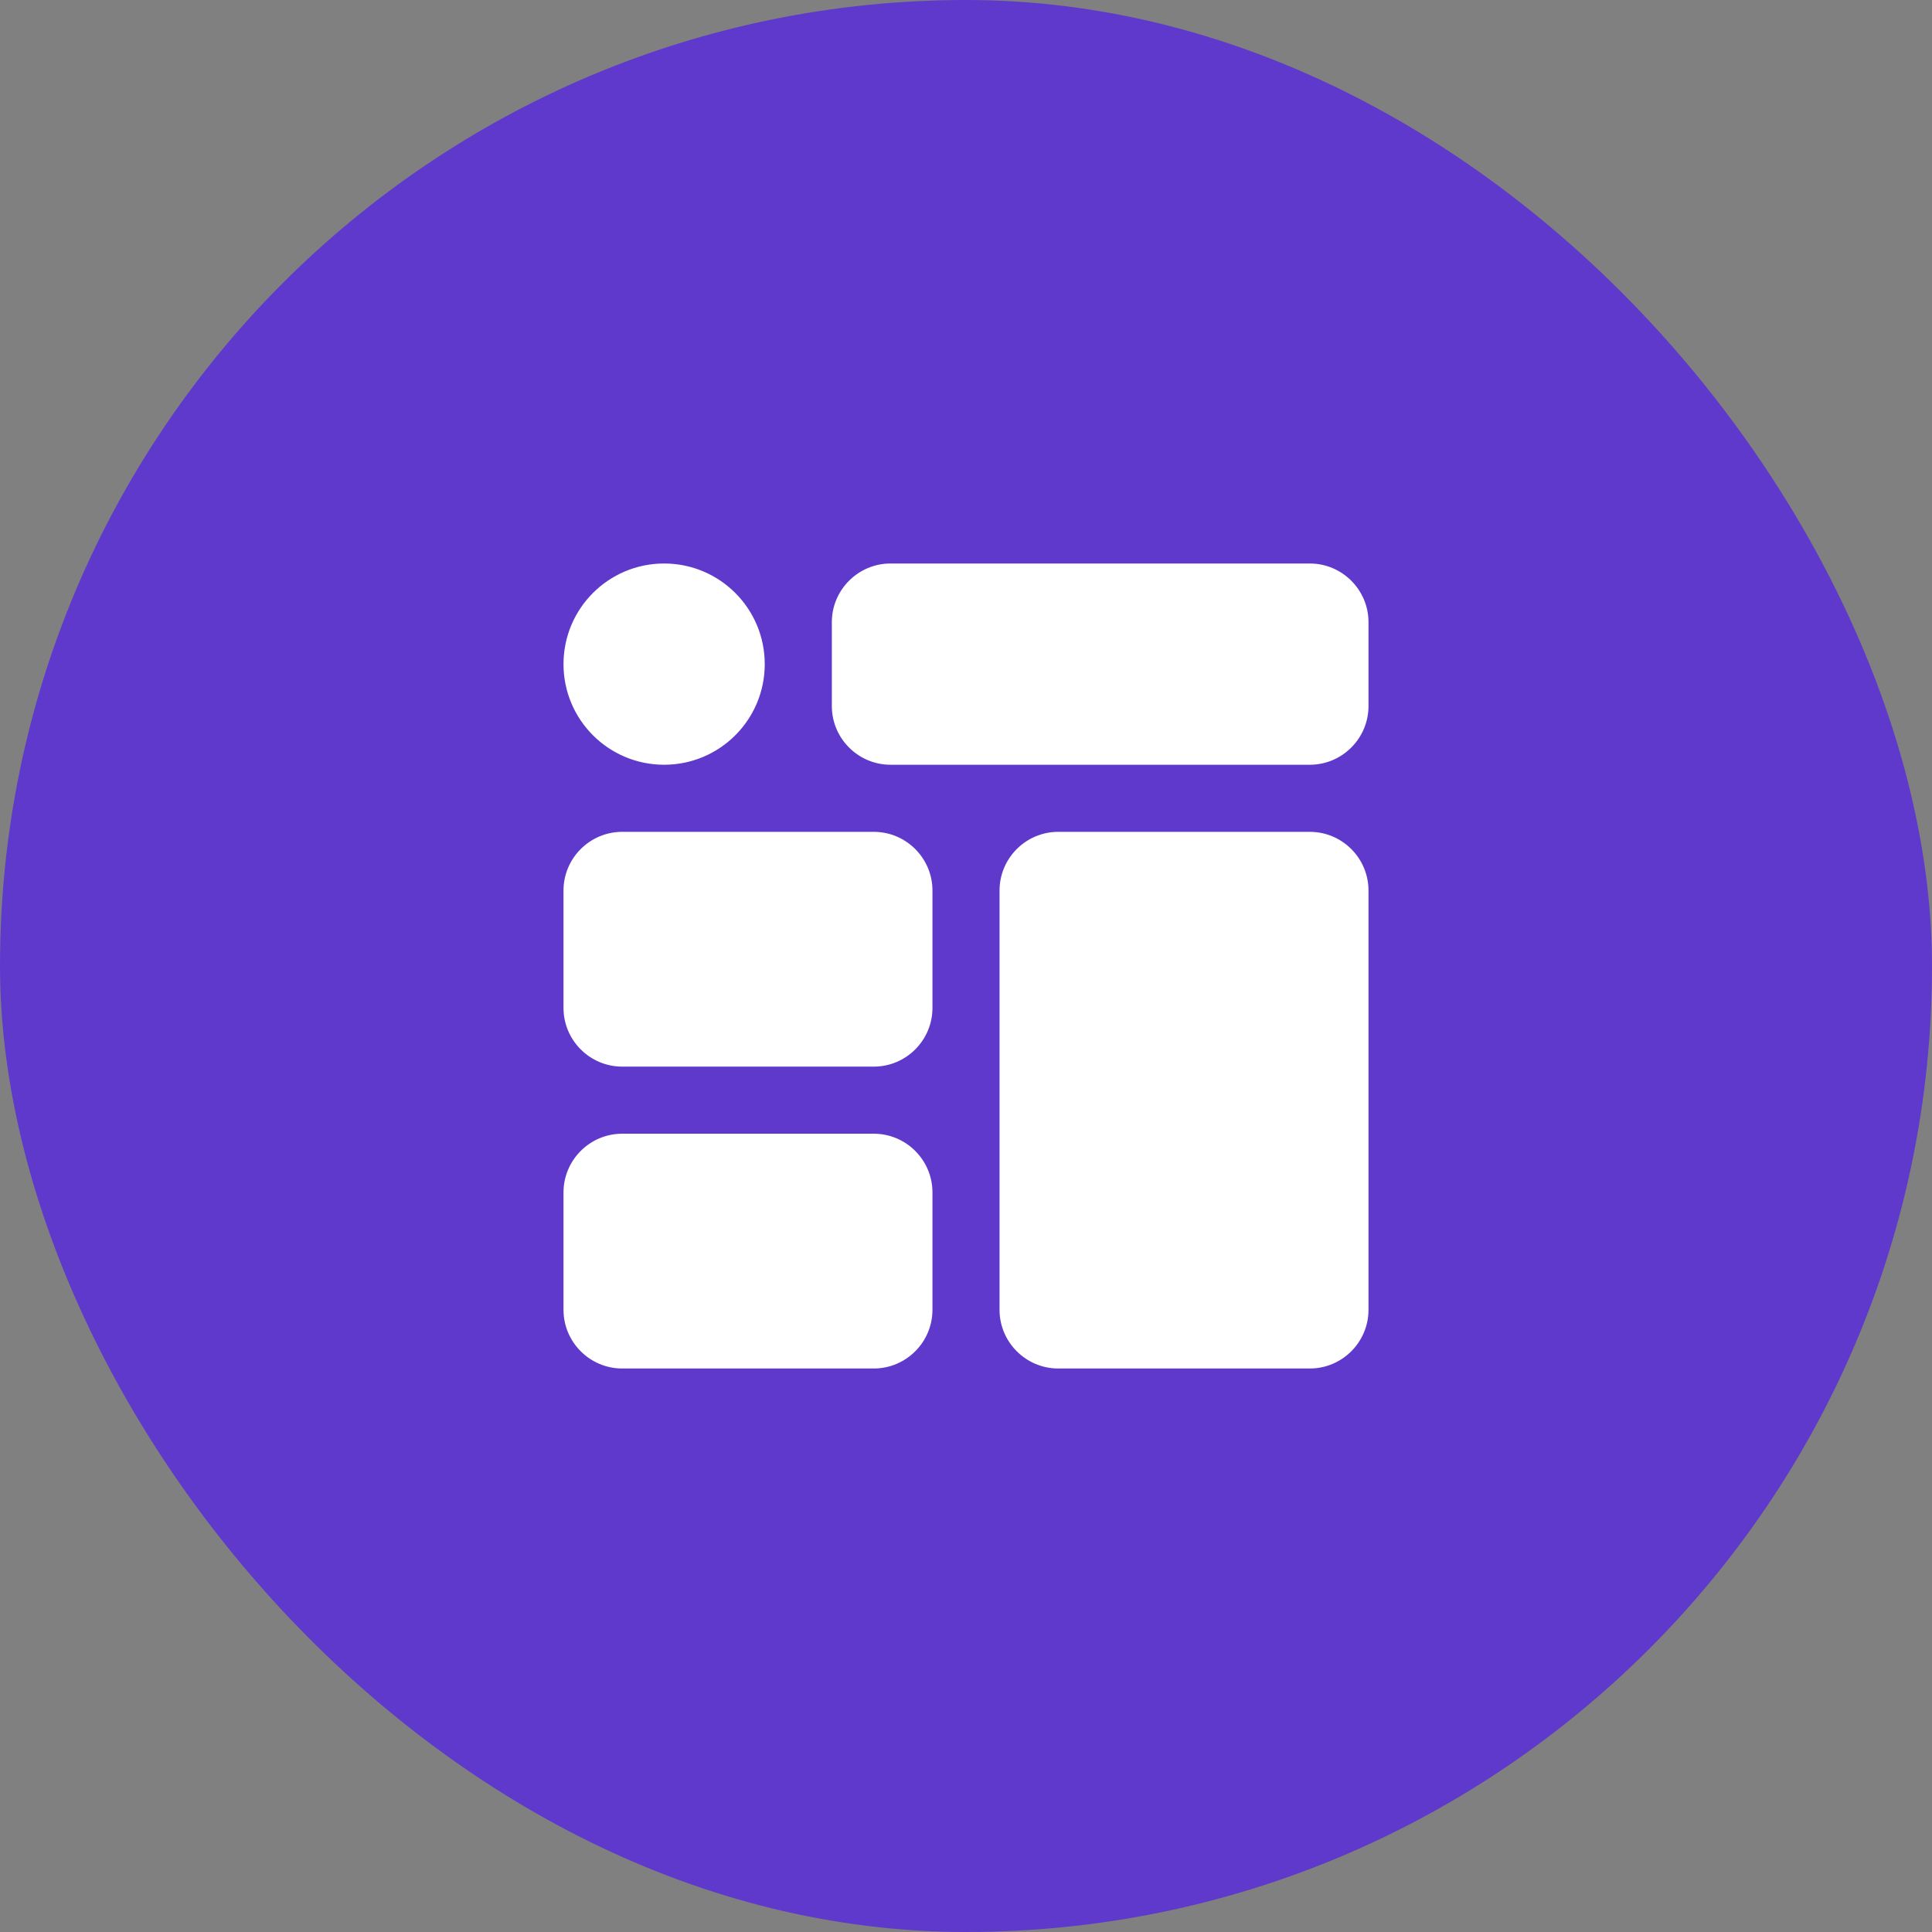
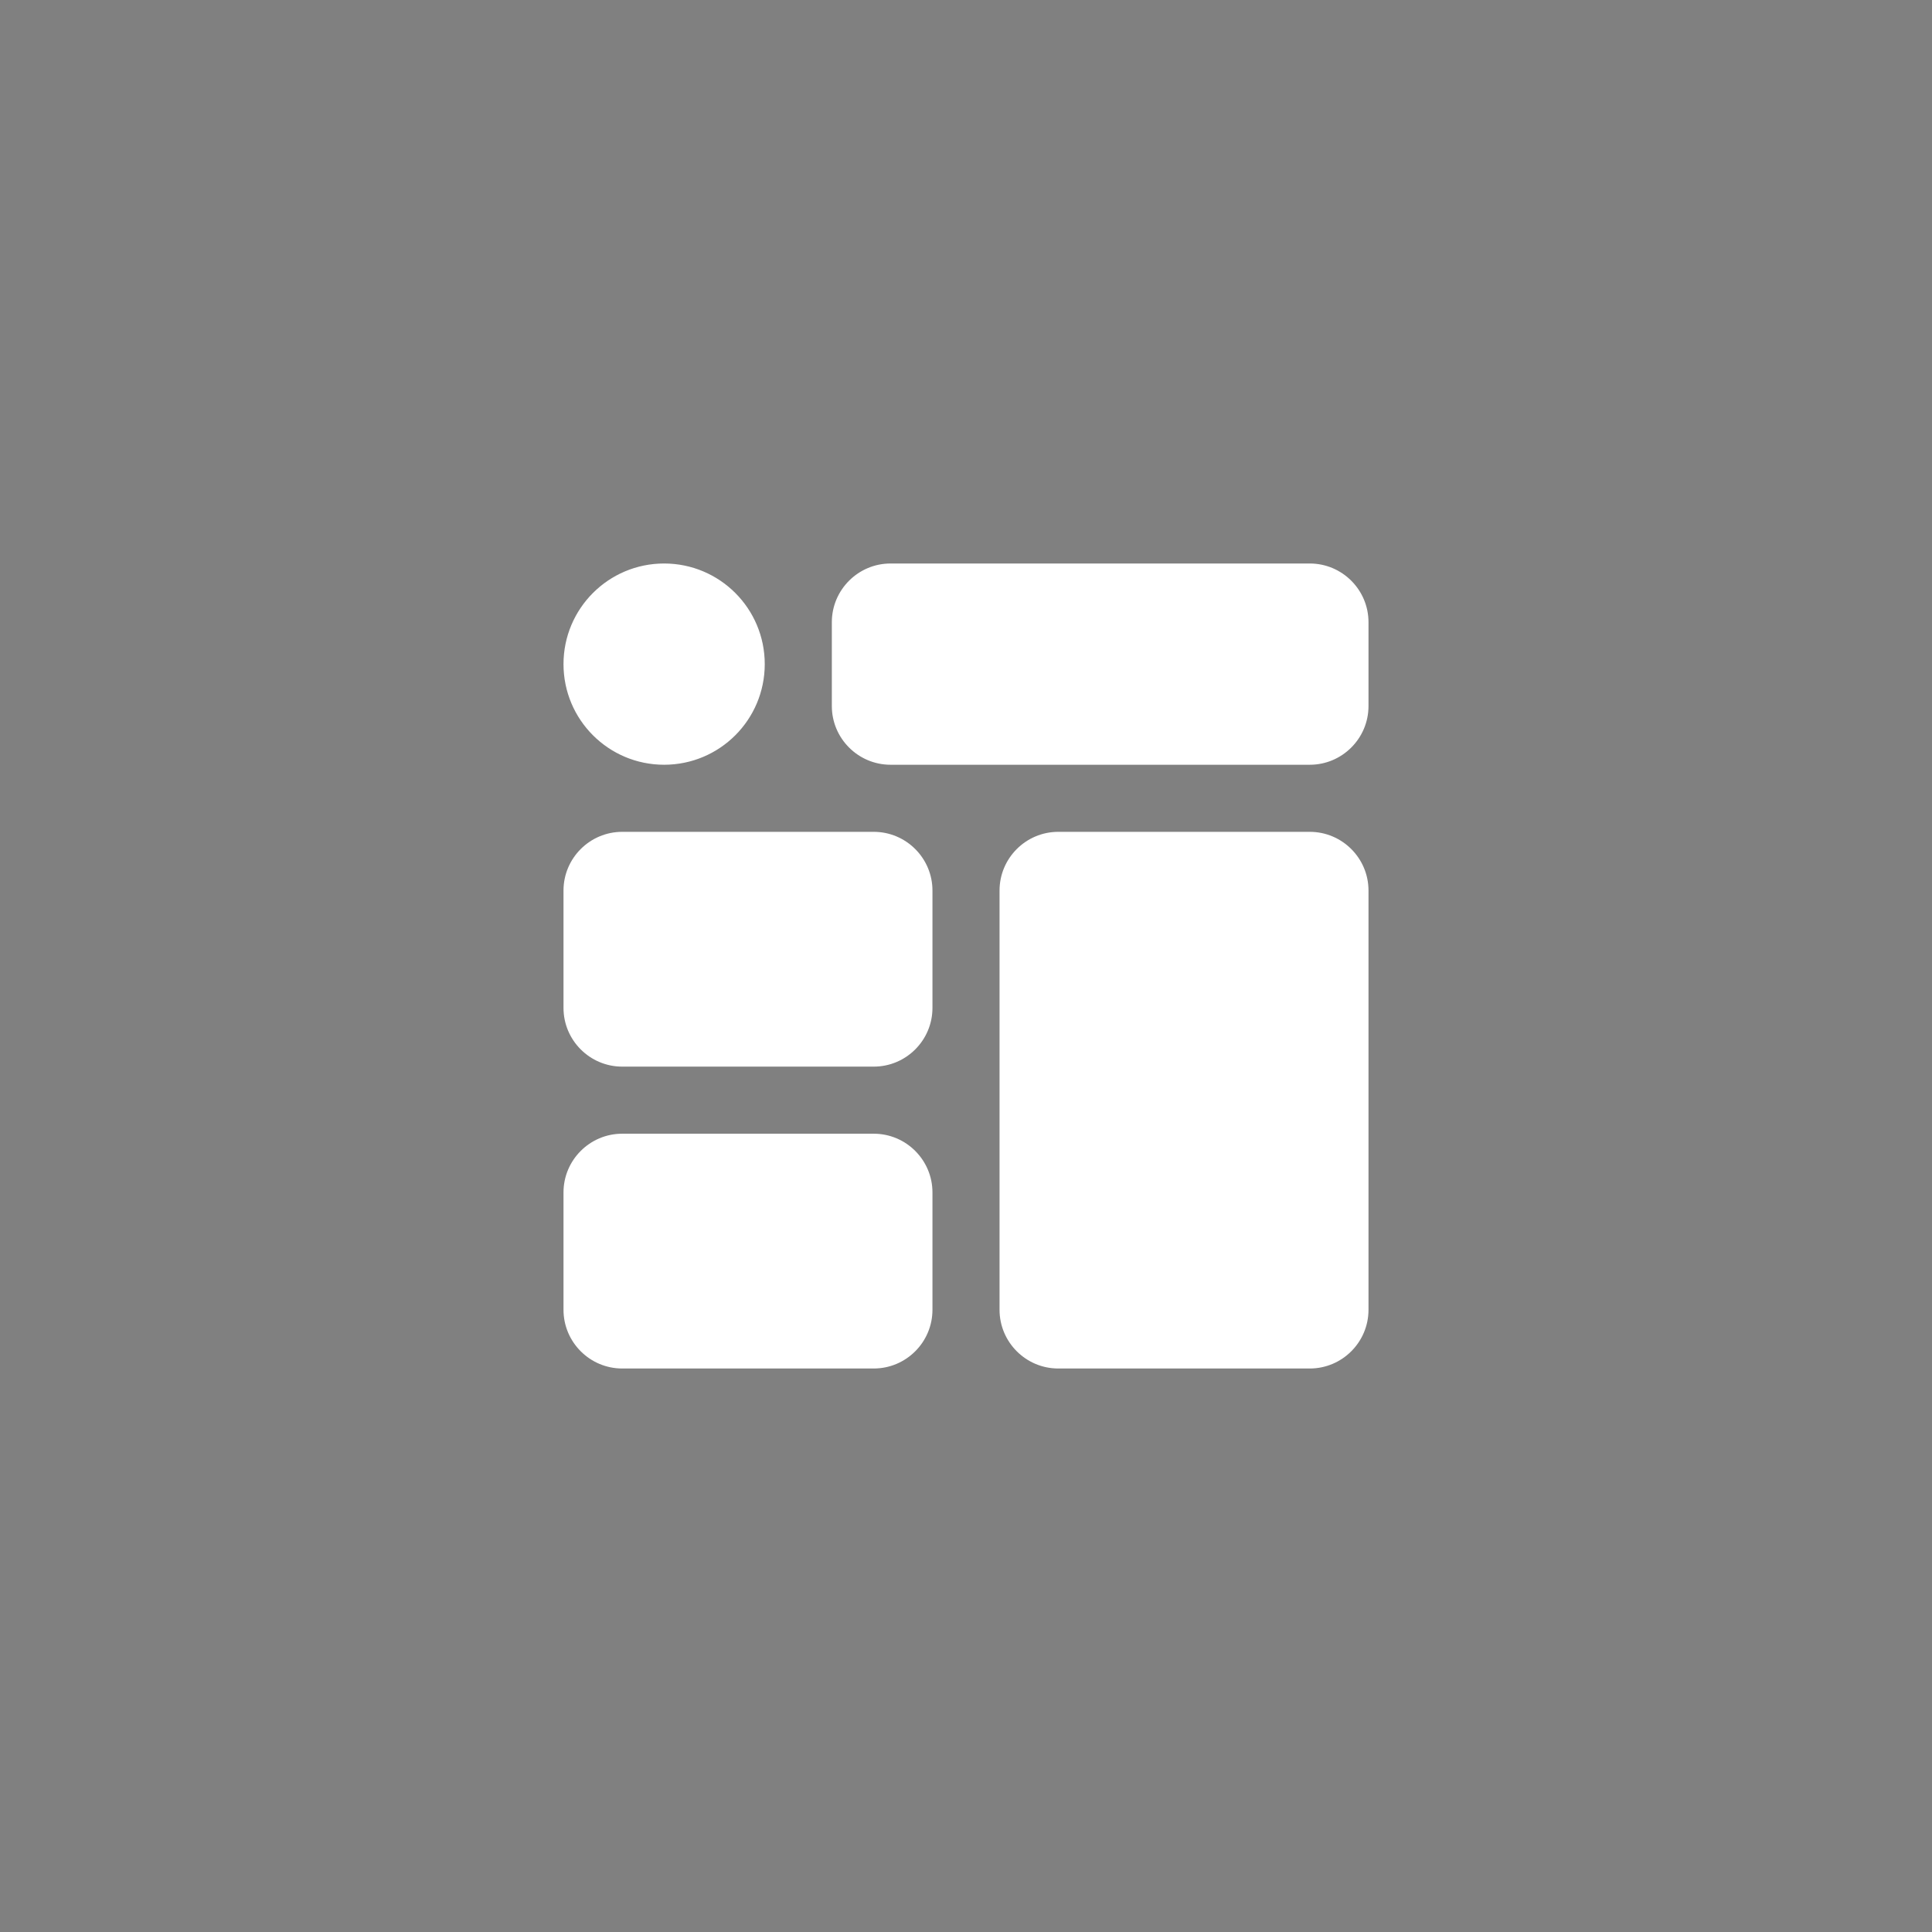
<svg xmlns="http://www.w3.org/2000/svg" width="36" height="36" viewBox="0 0 36 36" fill="none">
  <rect x="0" y="0" width="36" height="36" fill="#808080" stroke="none" />
-   <rect width="36" height="36" rx="18" fill="#5F39CB" />
  <path fill-rule="evenodd" clip-rule="evenodd" d="M24.406 10.5H16.594C15.991 10.5 15.5 10.991 15.5 11.594V13.156C15.5 13.759 15.991 14.25 16.594 14.25H24.406C25.009 14.25 25.5 13.759 25.5 13.156V11.594C25.5 10.991 25.009 10.5 24.406 10.5ZM11.594 19.875H16.281C16.884 19.875 17.375 19.384 17.375 18.781V16.594C17.375 15.991 16.884 15.5 16.281 15.5H11.594C10.991 15.5 10.5 15.991 10.5 16.594V18.781C10.5 19.384 10.991 19.875 11.594 19.875ZM11.594 25.5H16.281C16.884 25.5 17.375 25.009 17.375 24.406V22.219C17.375 21.616 16.884 21.125 16.281 21.125H11.594C10.991 21.125 10.5 21.616 10.5 22.219V24.406C10.5 25.009 10.991 25.5 11.594 25.5ZM19.719 15.5H24.406C25.009 15.5 25.5 15.991 25.5 16.594V24.406C25.5 25.009 25.009 25.5 24.406 25.5H19.719C19.116 25.5 18.625 25.009 18.625 24.406V16.594C18.625 15.991 19.116 15.5 19.719 15.5ZM14.25 12.375C14.25 13.411 13.411 14.25 12.375 14.25C11.339 14.25 10.5 13.411 10.5 12.375C10.5 11.339 11.339 10.5 12.375 10.5C13.411 10.5 14.25 11.339 14.25 12.375Z" fill="white" />
</svg>